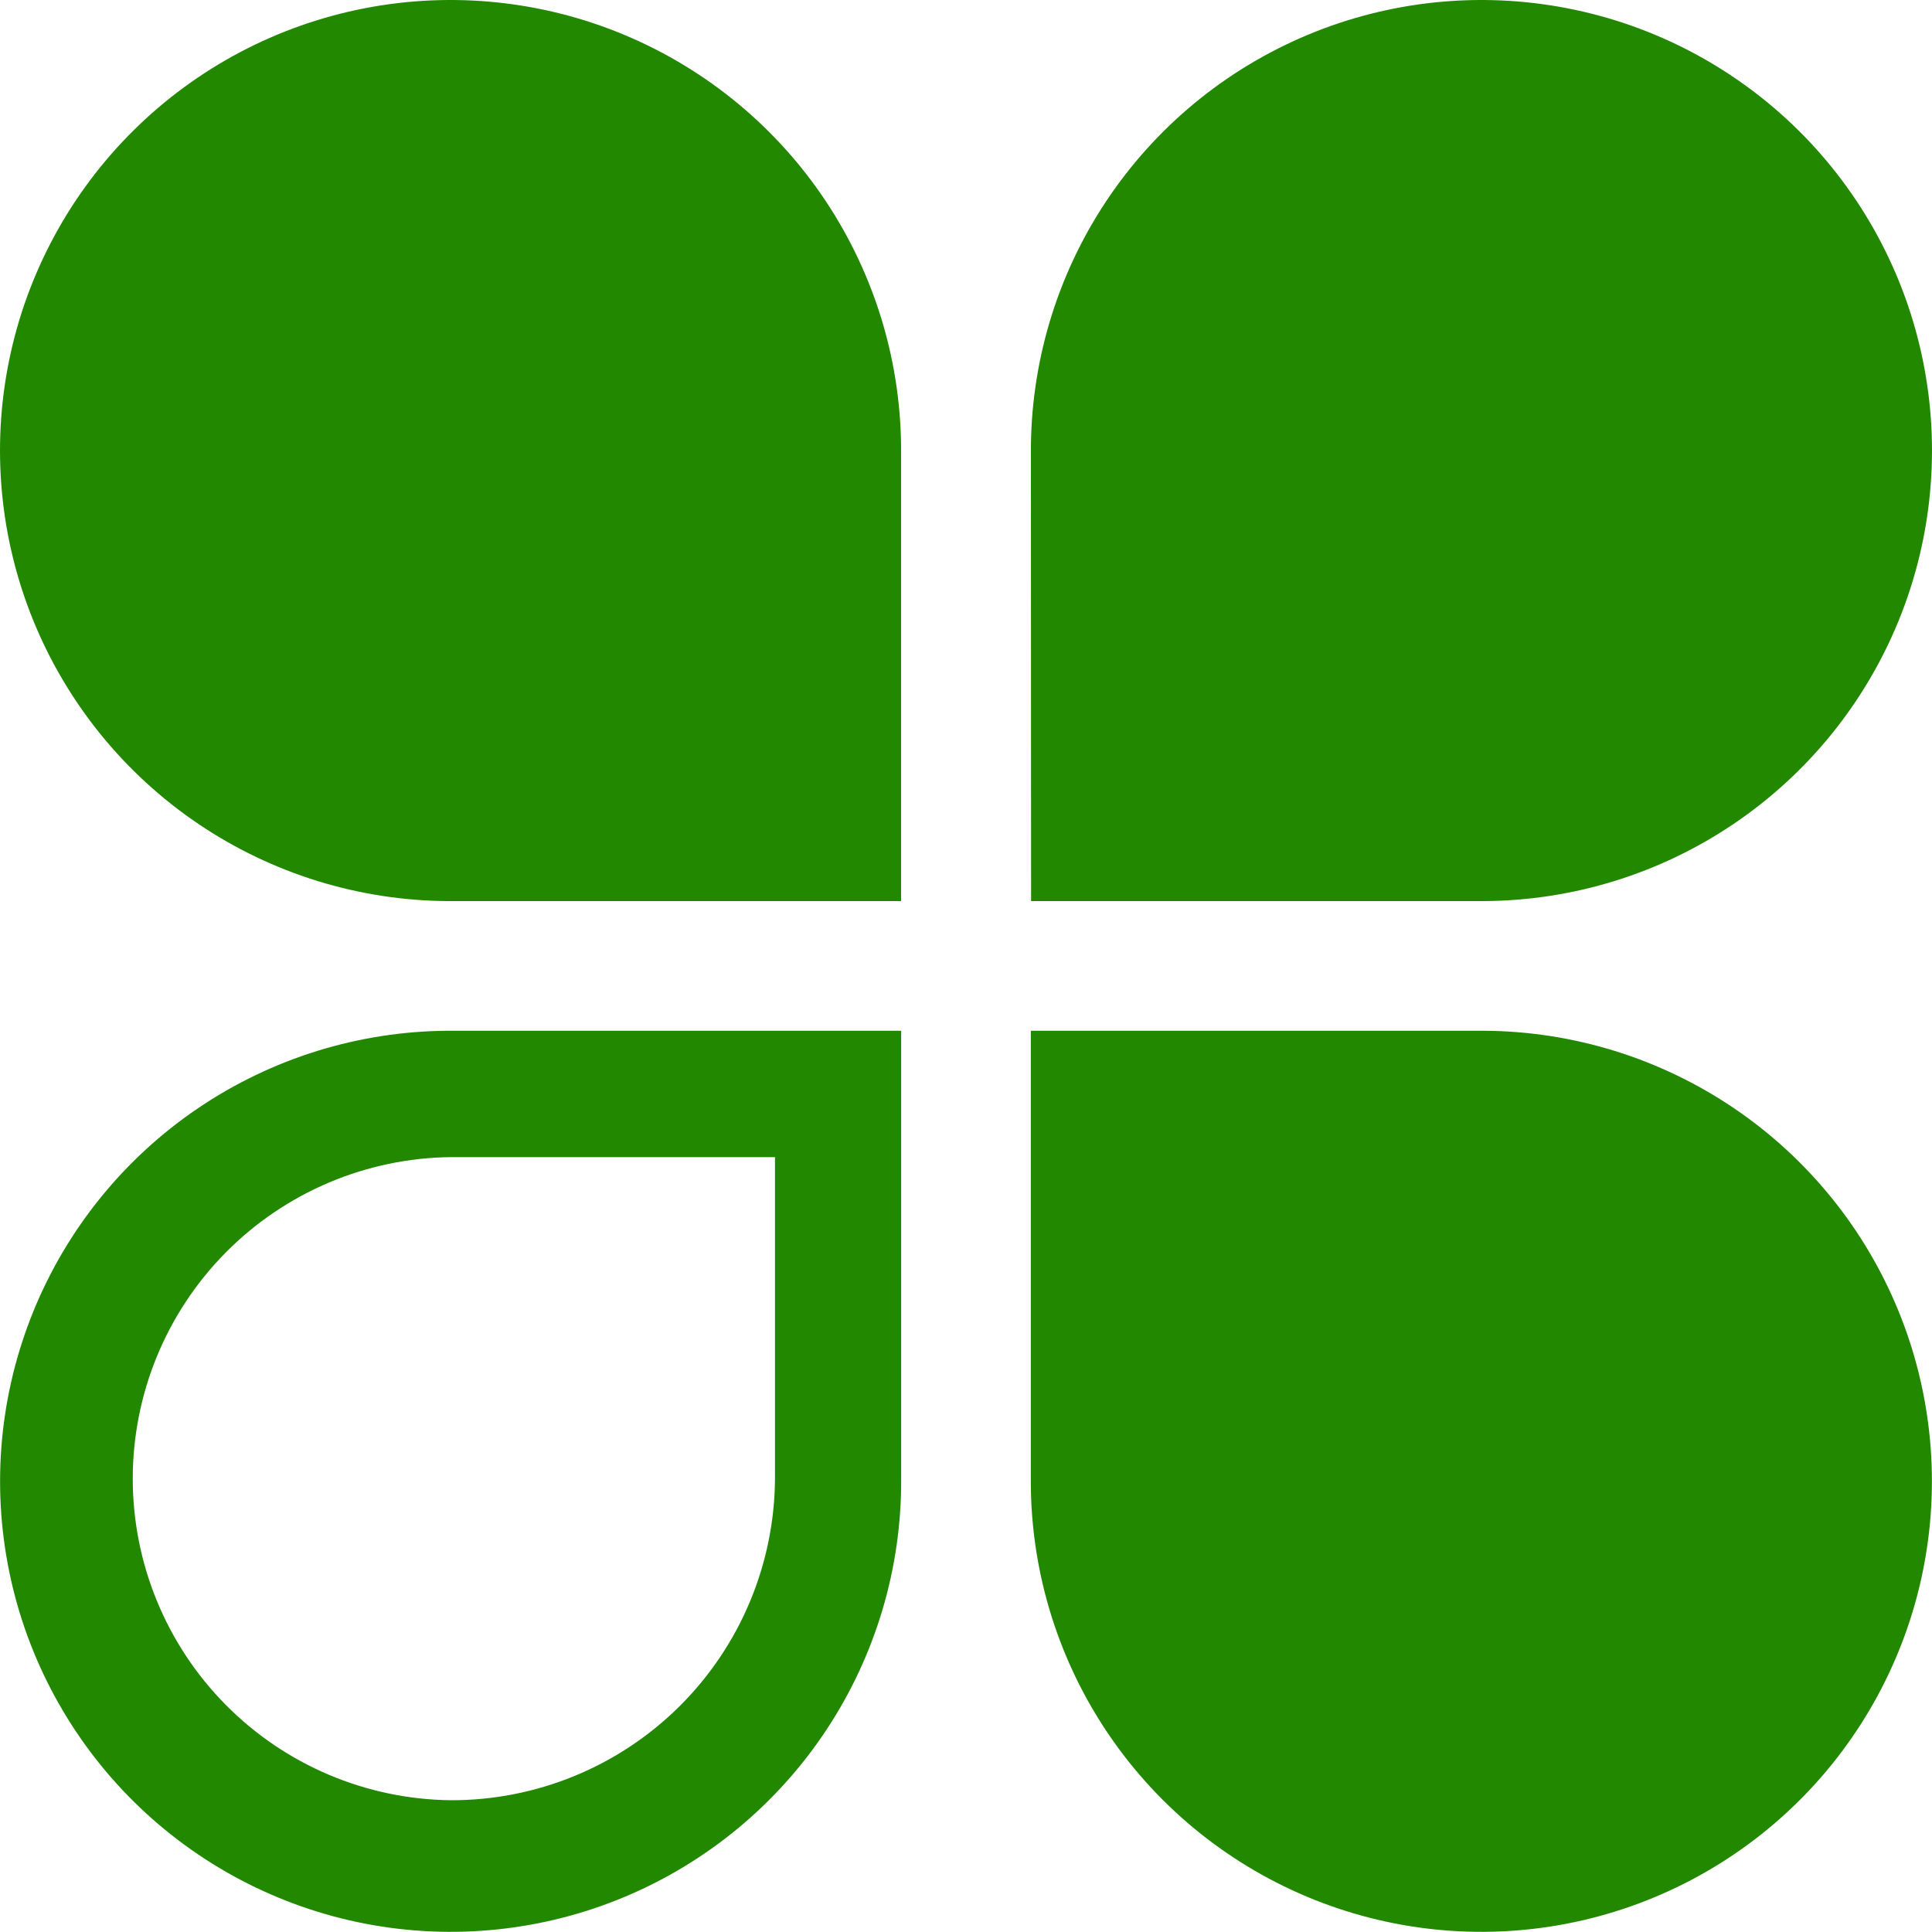
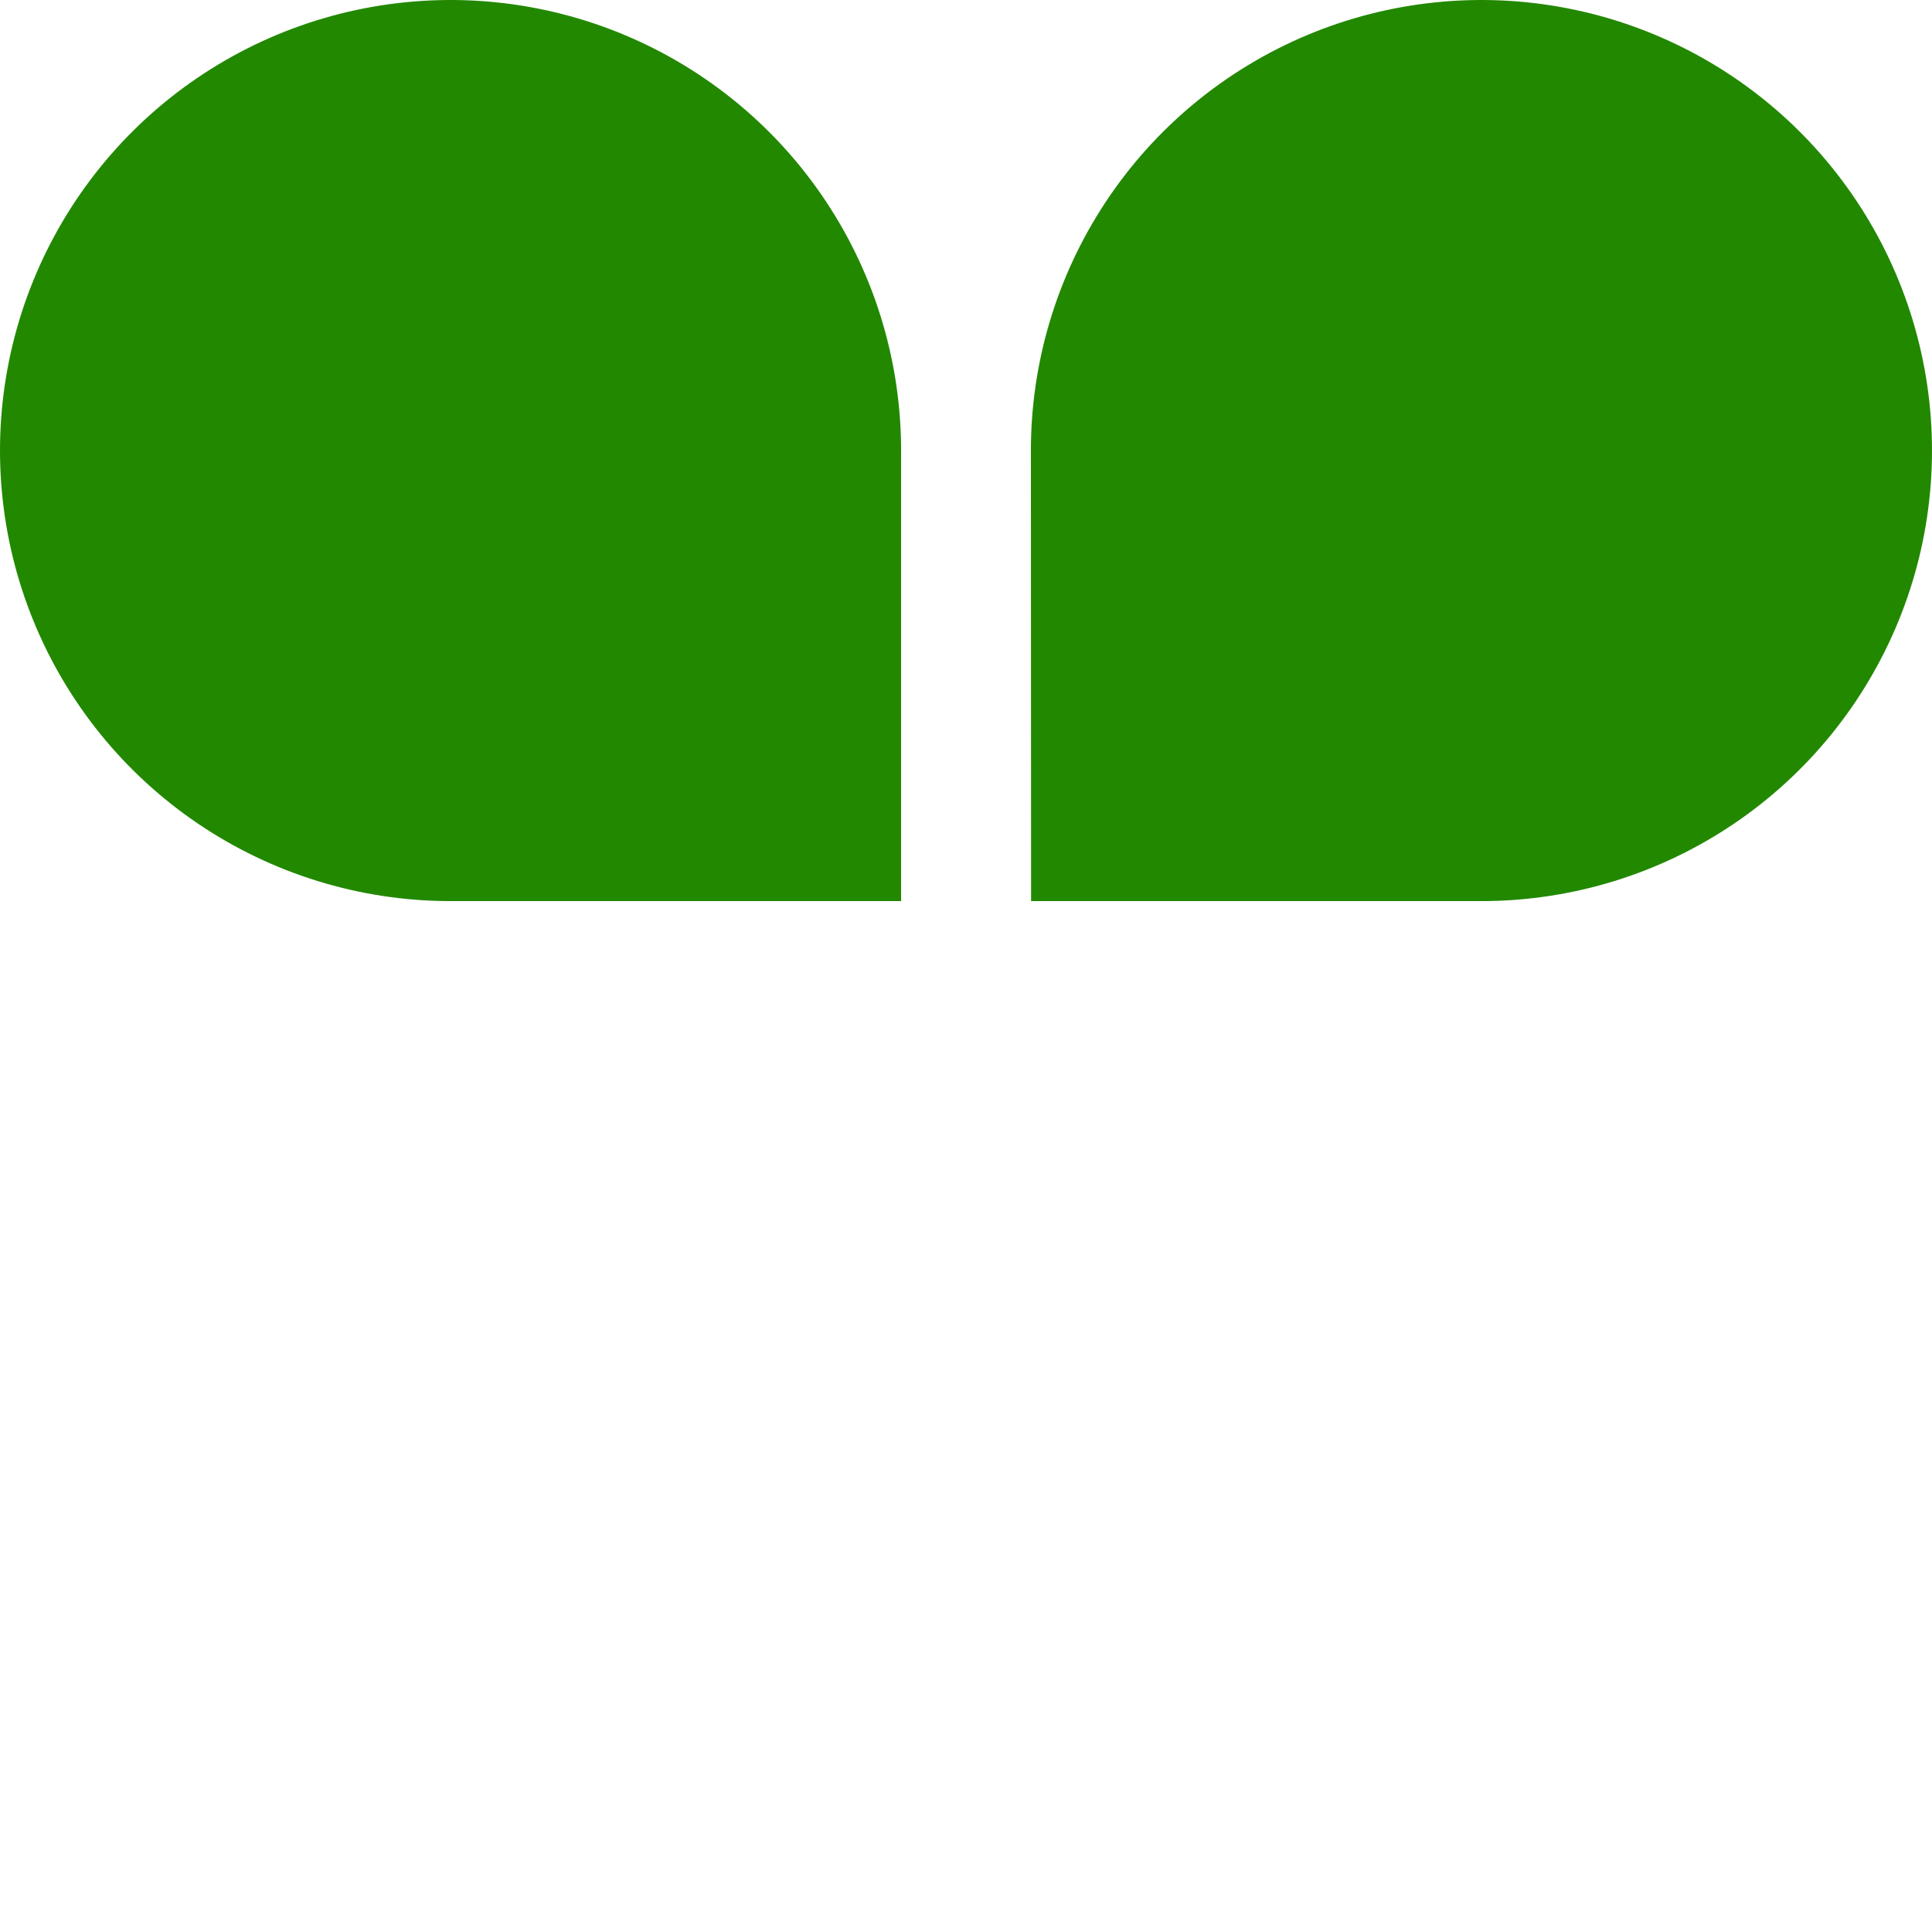
<svg xmlns="http://www.w3.org/2000/svg" width="512" height="512" viewBox="0 0 512 512" fill="none">
  <path d="M238.8 120.06C238.93 96.443 232.054 73.318 219.04 53.609C206.026 33.901 187.459 18.494 165.689 9.338C143.918 0.183 119.921 -2.311 96.733 2.173C73.545 6.657 52.208 17.917 35.42 34.529C18.632 51.14 7.148 72.358 2.419 95.497C-2.309 118.636 -0.069 142.658 8.856 164.524C17.782 186.39 32.991 205.118 52.561 218.339C72.131 231.561 95.183 238.681 118.8 238.8H238.8V120.06Z" fill="#228800" />
  <path d="M273.2 120.06C273.07 96.445 279.945 73.322 292.957 53.614C305.969 33.907 324.532 18.501 346.3 9.344C368.068 0.186 392.062 -2.31 415.248 2.17C438.435 6.65 459.772 17.905 476.562 34.511C493.352 51.118 504.841 72.331 509.575 95.467C514.309 118.603 512.076 142.623 503.158 164.49C494.24 186.357 479.038 205.088 459.475 218.315C439.911 231.542 416.865 238.671 393.25 238.8H273.25L273.2 120.06Z" fill="#228800" />
-   <path d="M273.18 391.84C273.038 415.454 279.902 438.581 292.903 458.294C305.904 478.008 324.46 493.424 346.222 502.592C367.985 511.76 391.977 514.269 415.166 509.802C438.354 505.334 459.697 494.091 476.496 477.494C493.294 460.897 504.794 439.691 509.541 416.558C514.288 393.425 512.068 369.404 503.163 347.532C494.258 325.661 479.067 306.921 459.512 293.683C439.956 280.445 416.914 273.303 393.3 273.16H273.18V391.84Z" fill="#228800" />
-   <path d="M238.82 391.84C238.962 415.454 232.098 438.581 219.097 458.294C206.096 478.008 187.54 493.424 165.778 502.592C144.015 511.76 120.023 514.269 96.834 509.802C73.646 505.334 52.303 494.091 35.504 477.494C18.706 460.897 7.206 439.691 2.459 416.558C-2.288 393.425 -0.068 369.404 8.837 347.532C17.742 325.661 32.933 306.921 52.488 293.683C72.044 280.445 95.085 273.303 118.7 273.16H238.82V391.84ZM119.38 477.08C142.082 477.16 163.887 468.229 180.011 452.248C196.134 436.267 205.258 414.541 205.38 391.84V306.65H119.48C97.04 306.893 75.601 315.978 59.818 331.933C44.035 347.887 35.183 369.423 35.183 391.865C35.183 414.307 44.035 435.843 59.818 451.797C75.601 467.752 97.04 476.837 119.48 477.08H119.38Z" fill="#228800" />
</svg>